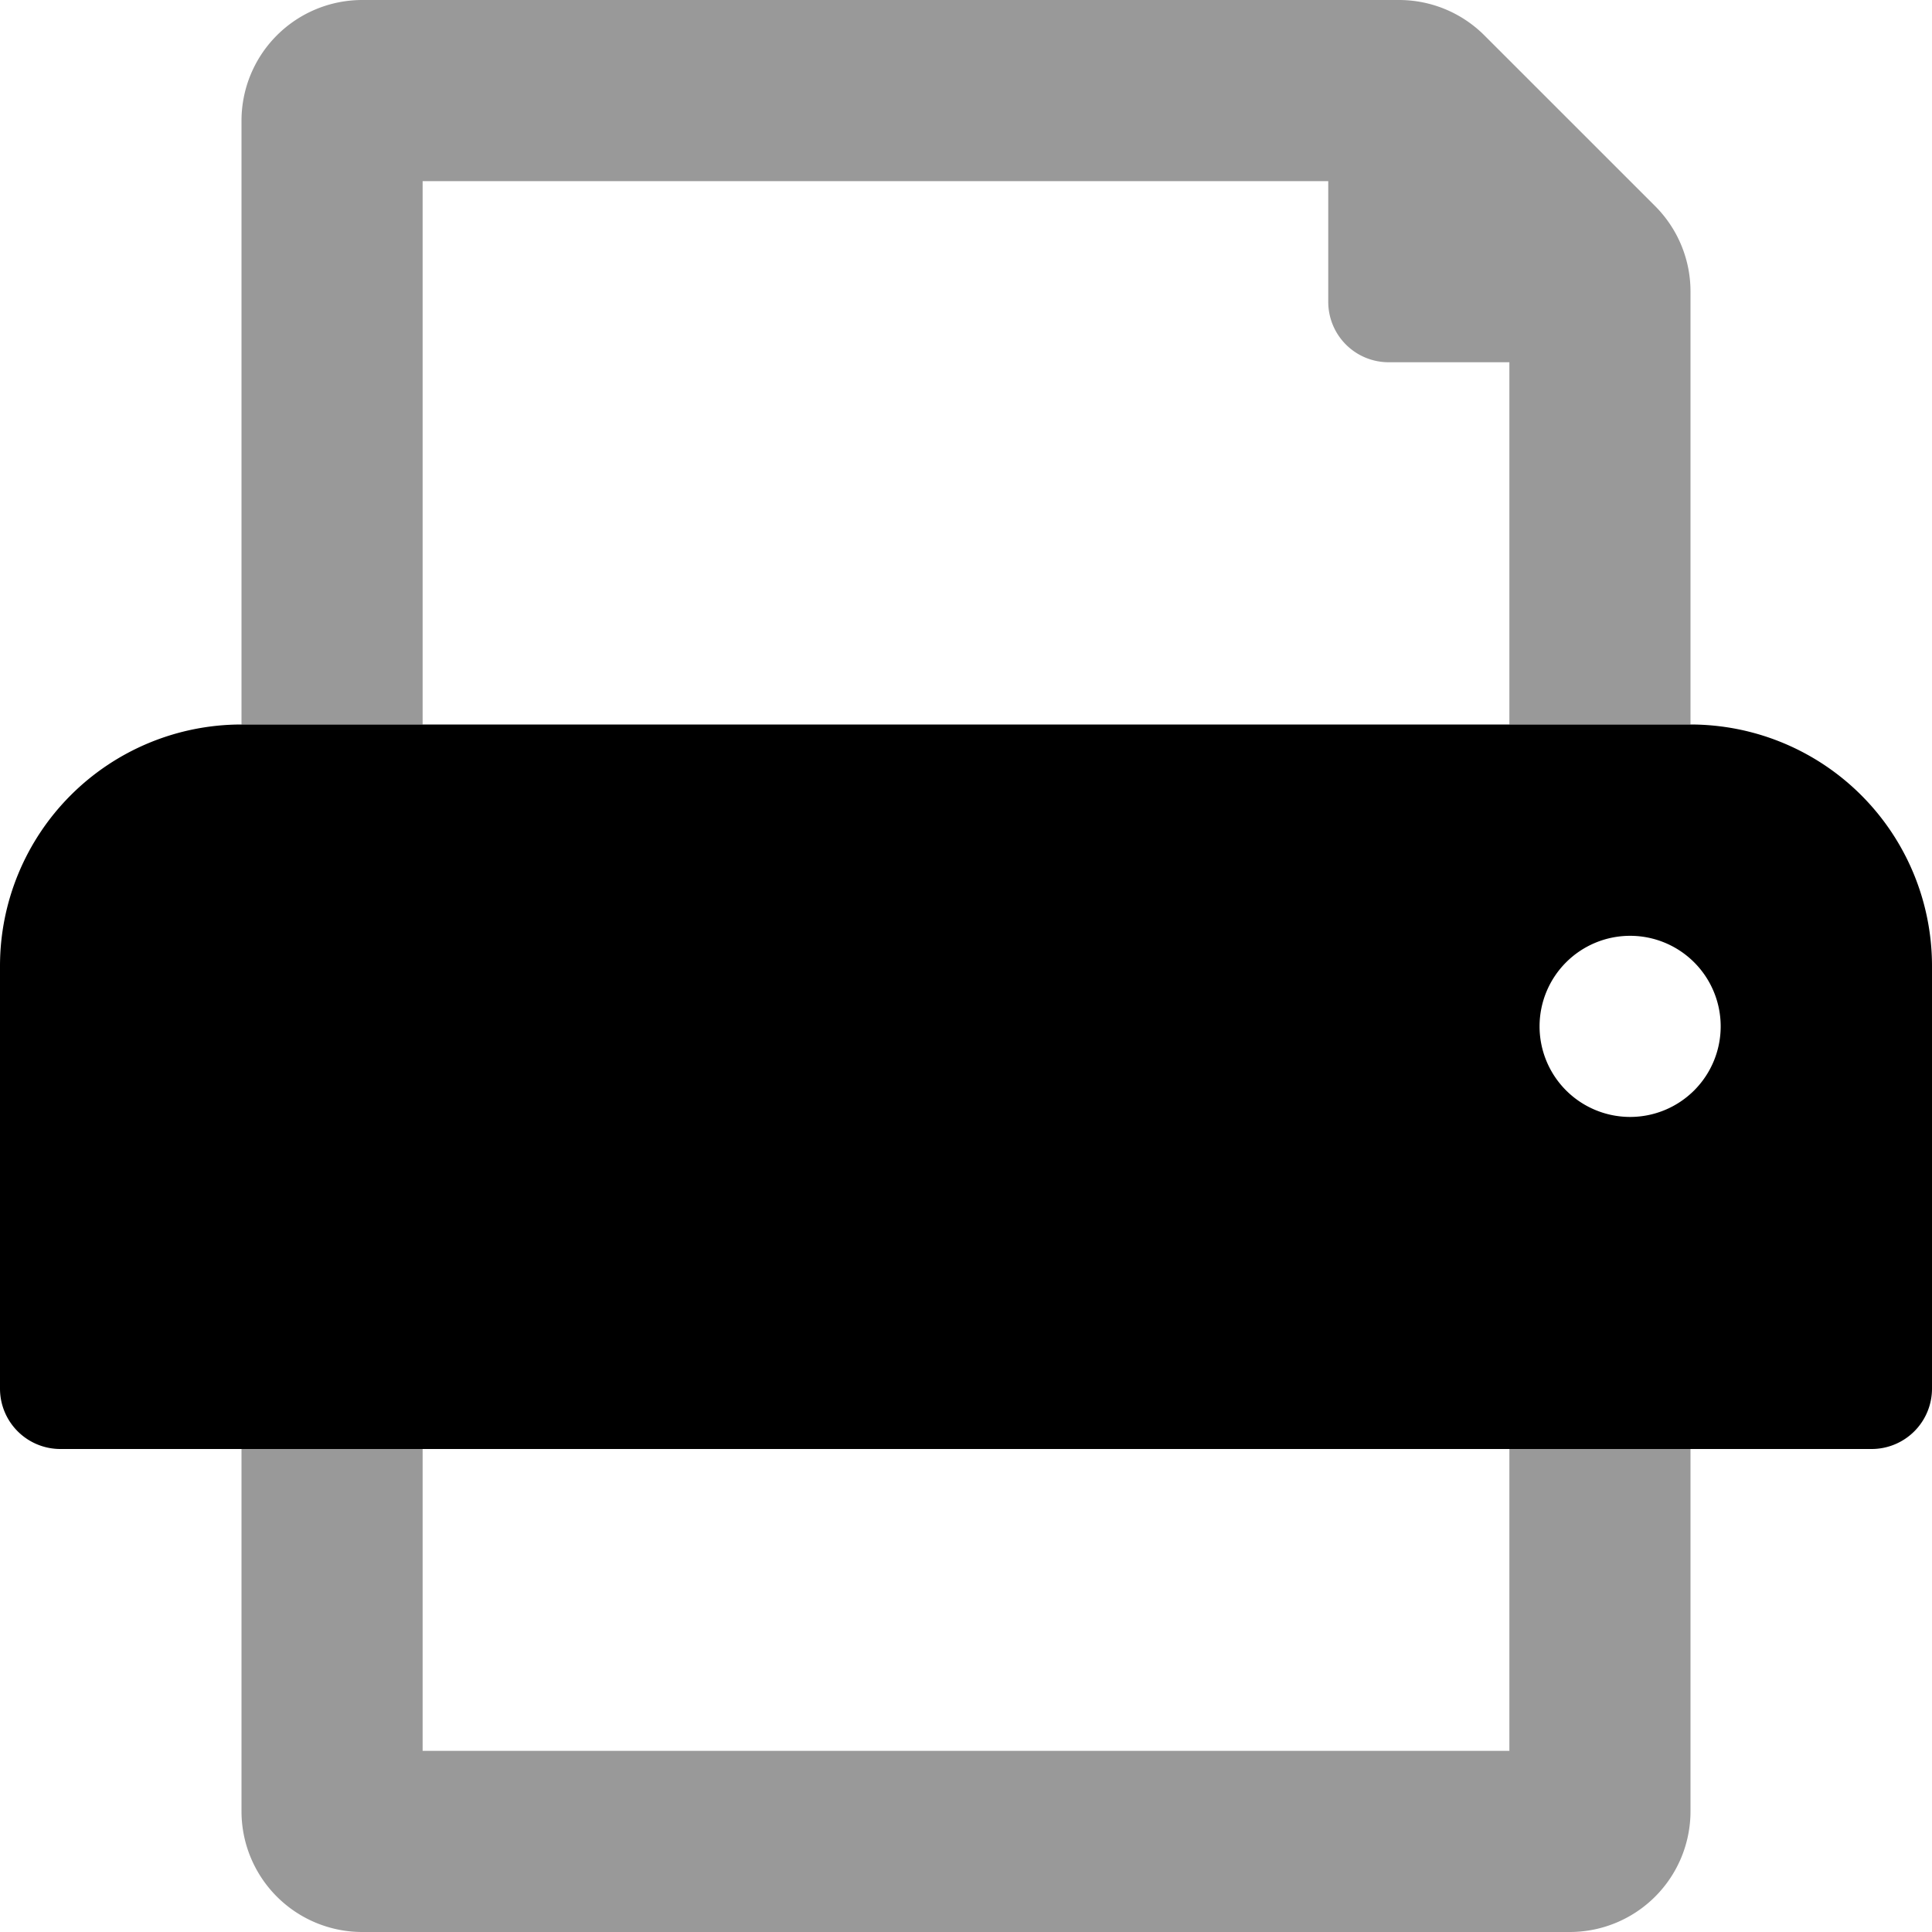
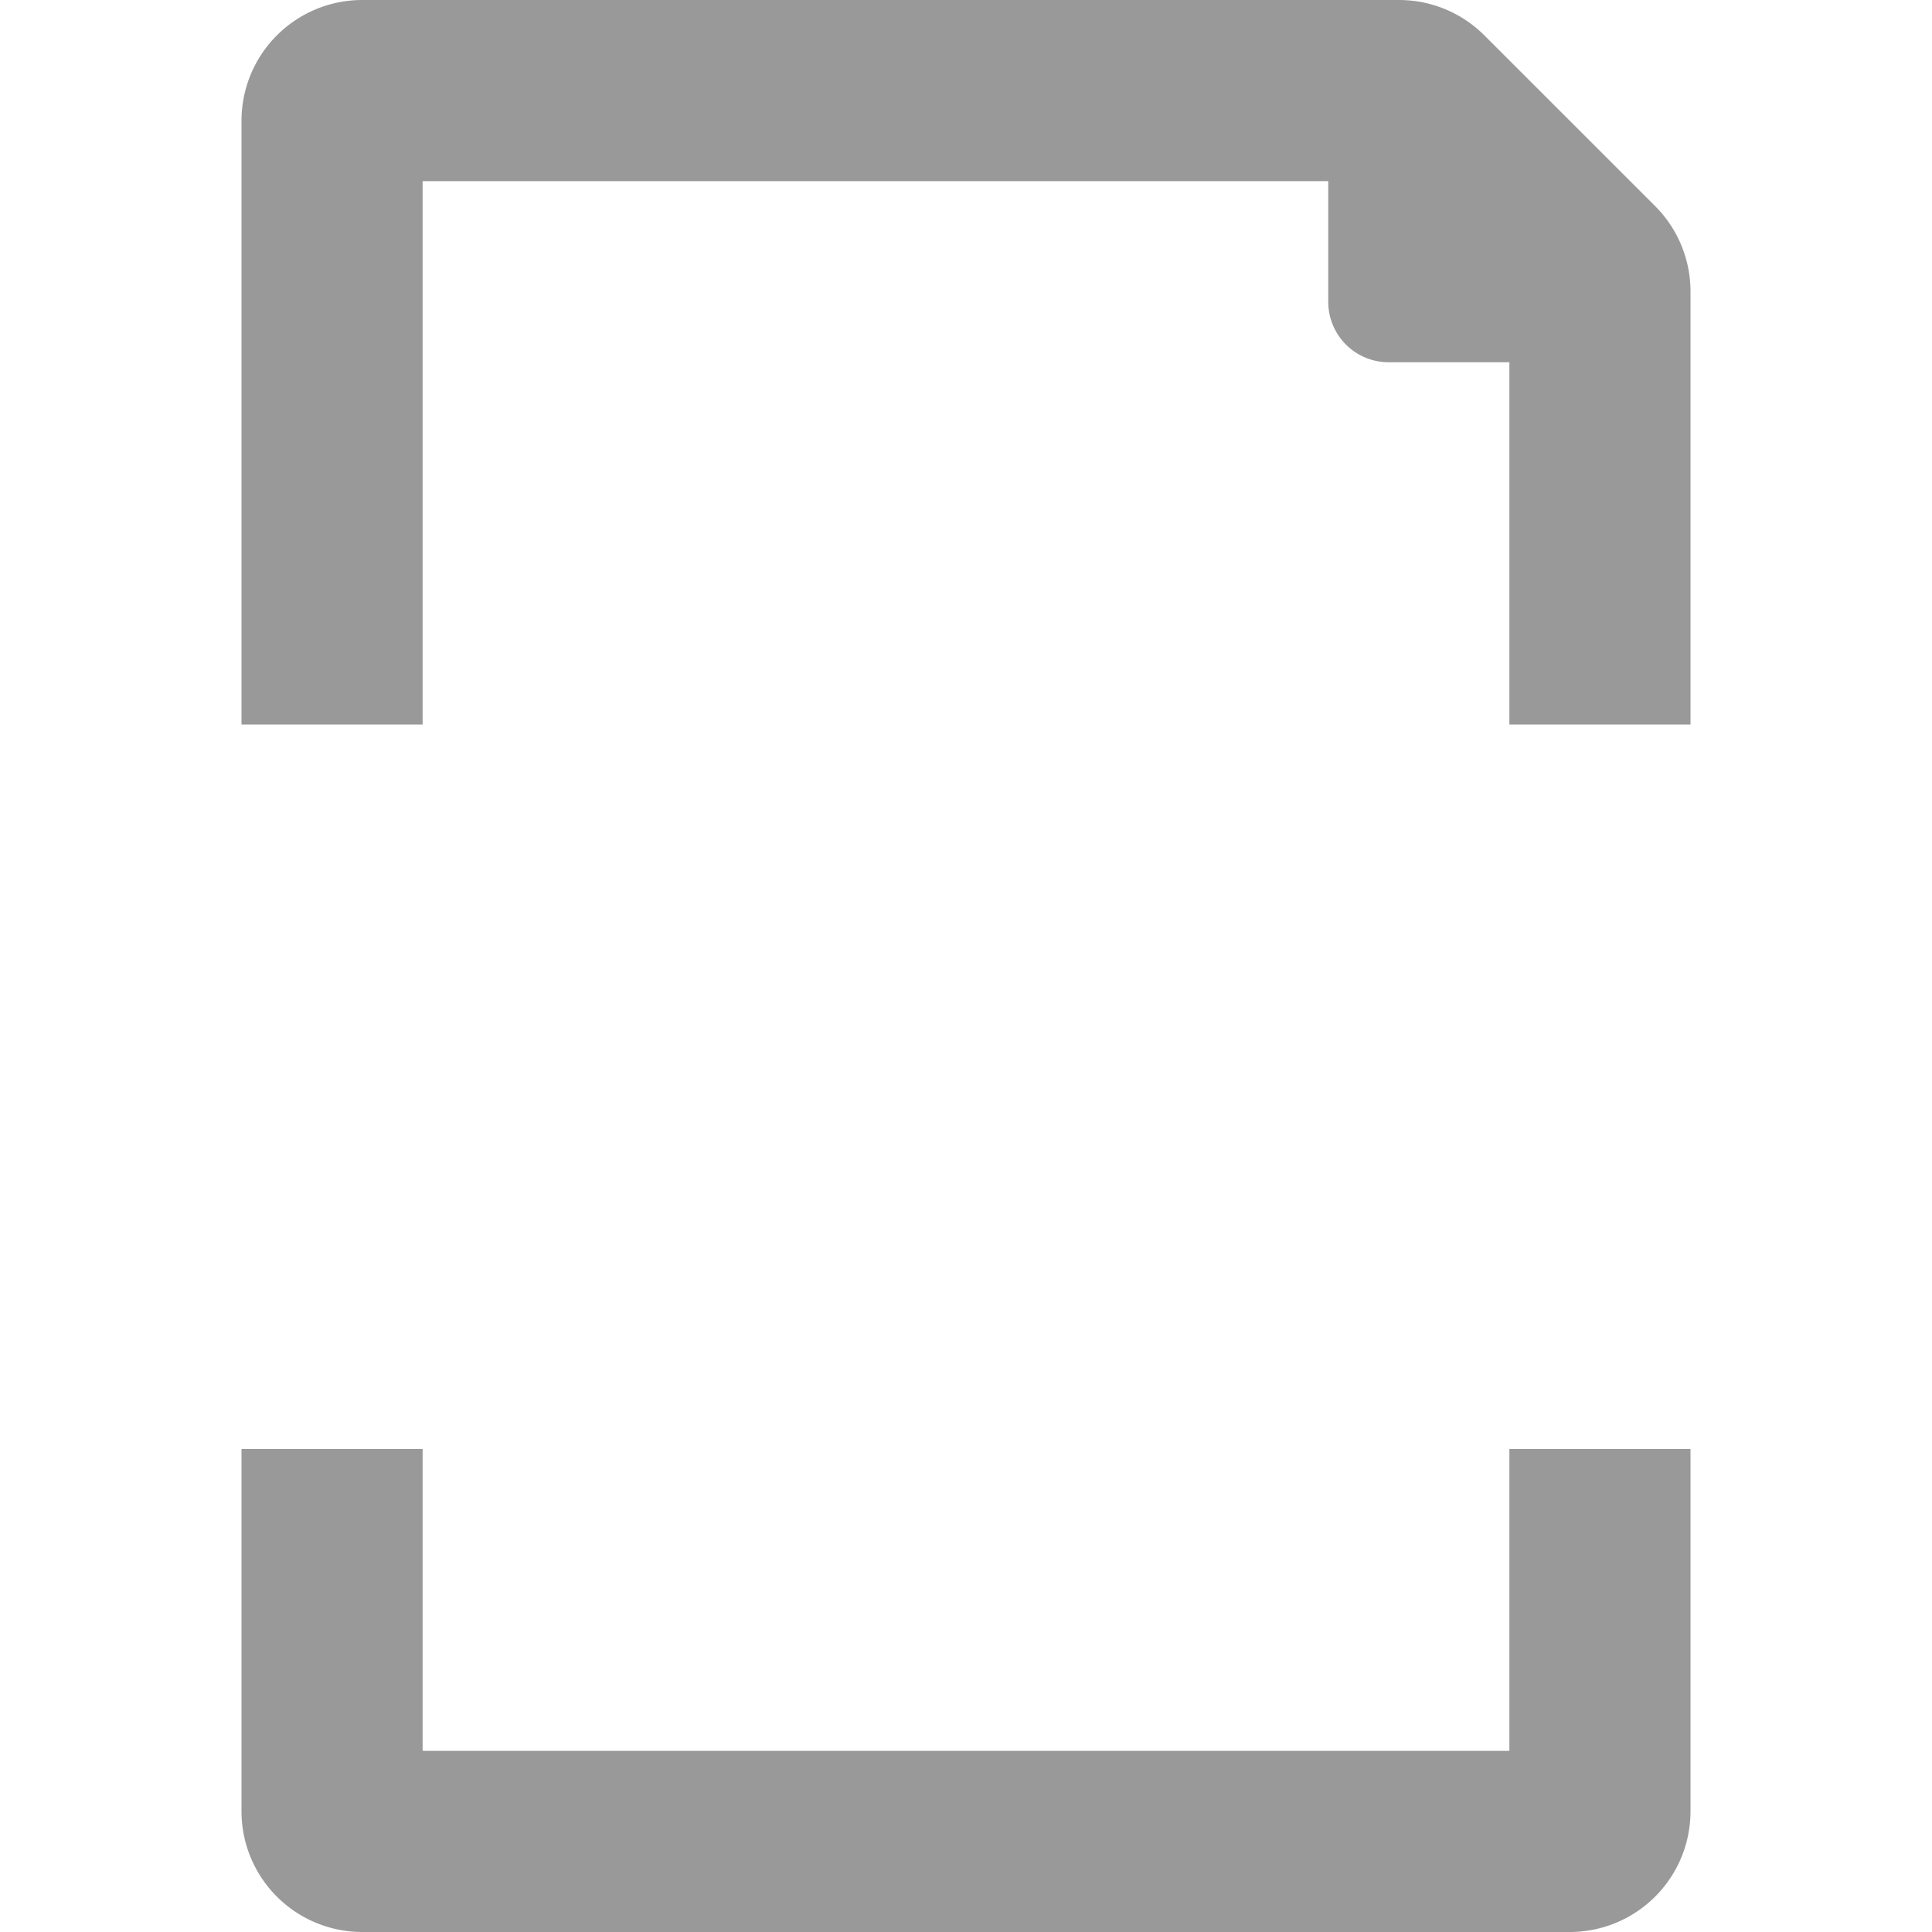
<svg xmlns="http://www.w3.org/2000/svg" viewBox="0 0 512 512">
  <defs>
    <style>.fa-secondary{opacity:.4}</style>
  </defs>
  <path d="M400 464H112v-80H64v96a32 32 0 0 0 32 32h320a32 32 0 0 0 32-32v-96h-48zm38.63-409.38L393.37 9.37A32 32 0 0 0 370.74 0H96a32 32 0 0 0-32 32v160h48V48h240v32a16 16 0 0 0 16 16h32v96h48V77.25a32 32 0 0 0-9.37-22.63z" class="fa-secondary" />
-   <path d="M448 192H64a64 64 0 0 0-64 64v112a16 16 0 0 0 16 16h480a16 16 0 0 0 16-16V256a64 64 0 0 0-64-64zm-16 104a24 24 0 1 1 24-24 24 24 0 0 1-24 24z" class="fa-primary" />
</svg>